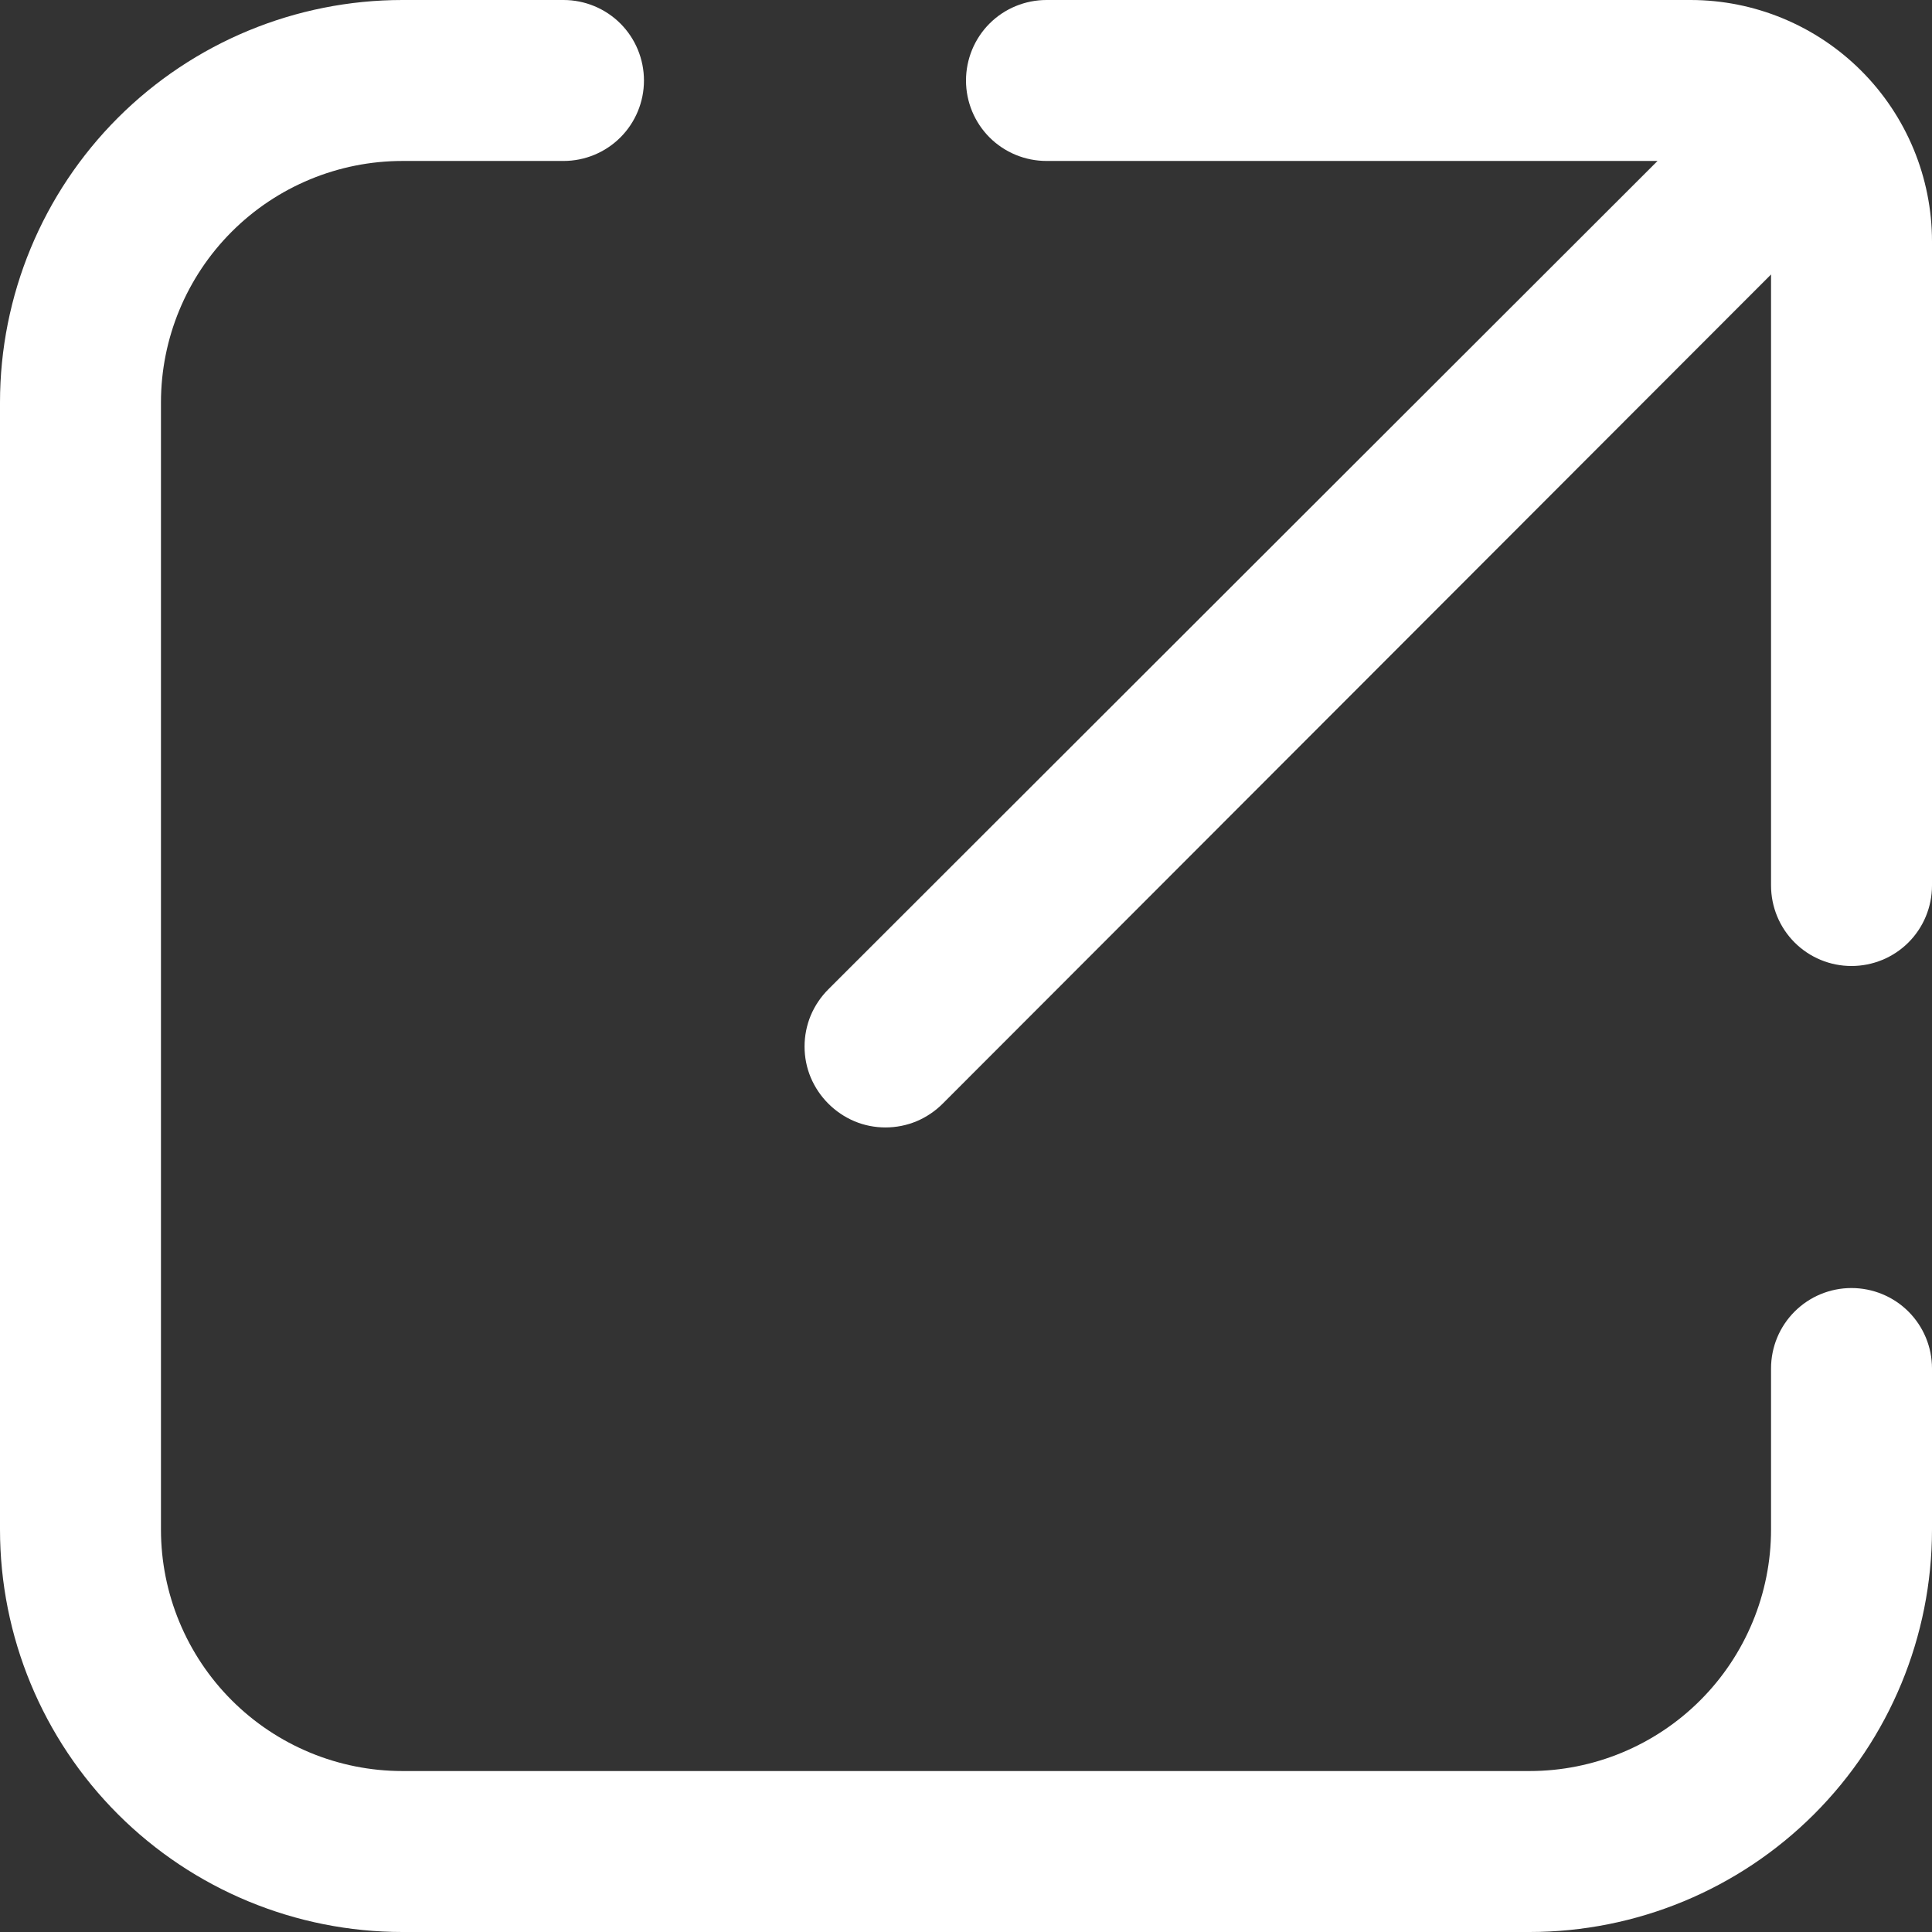
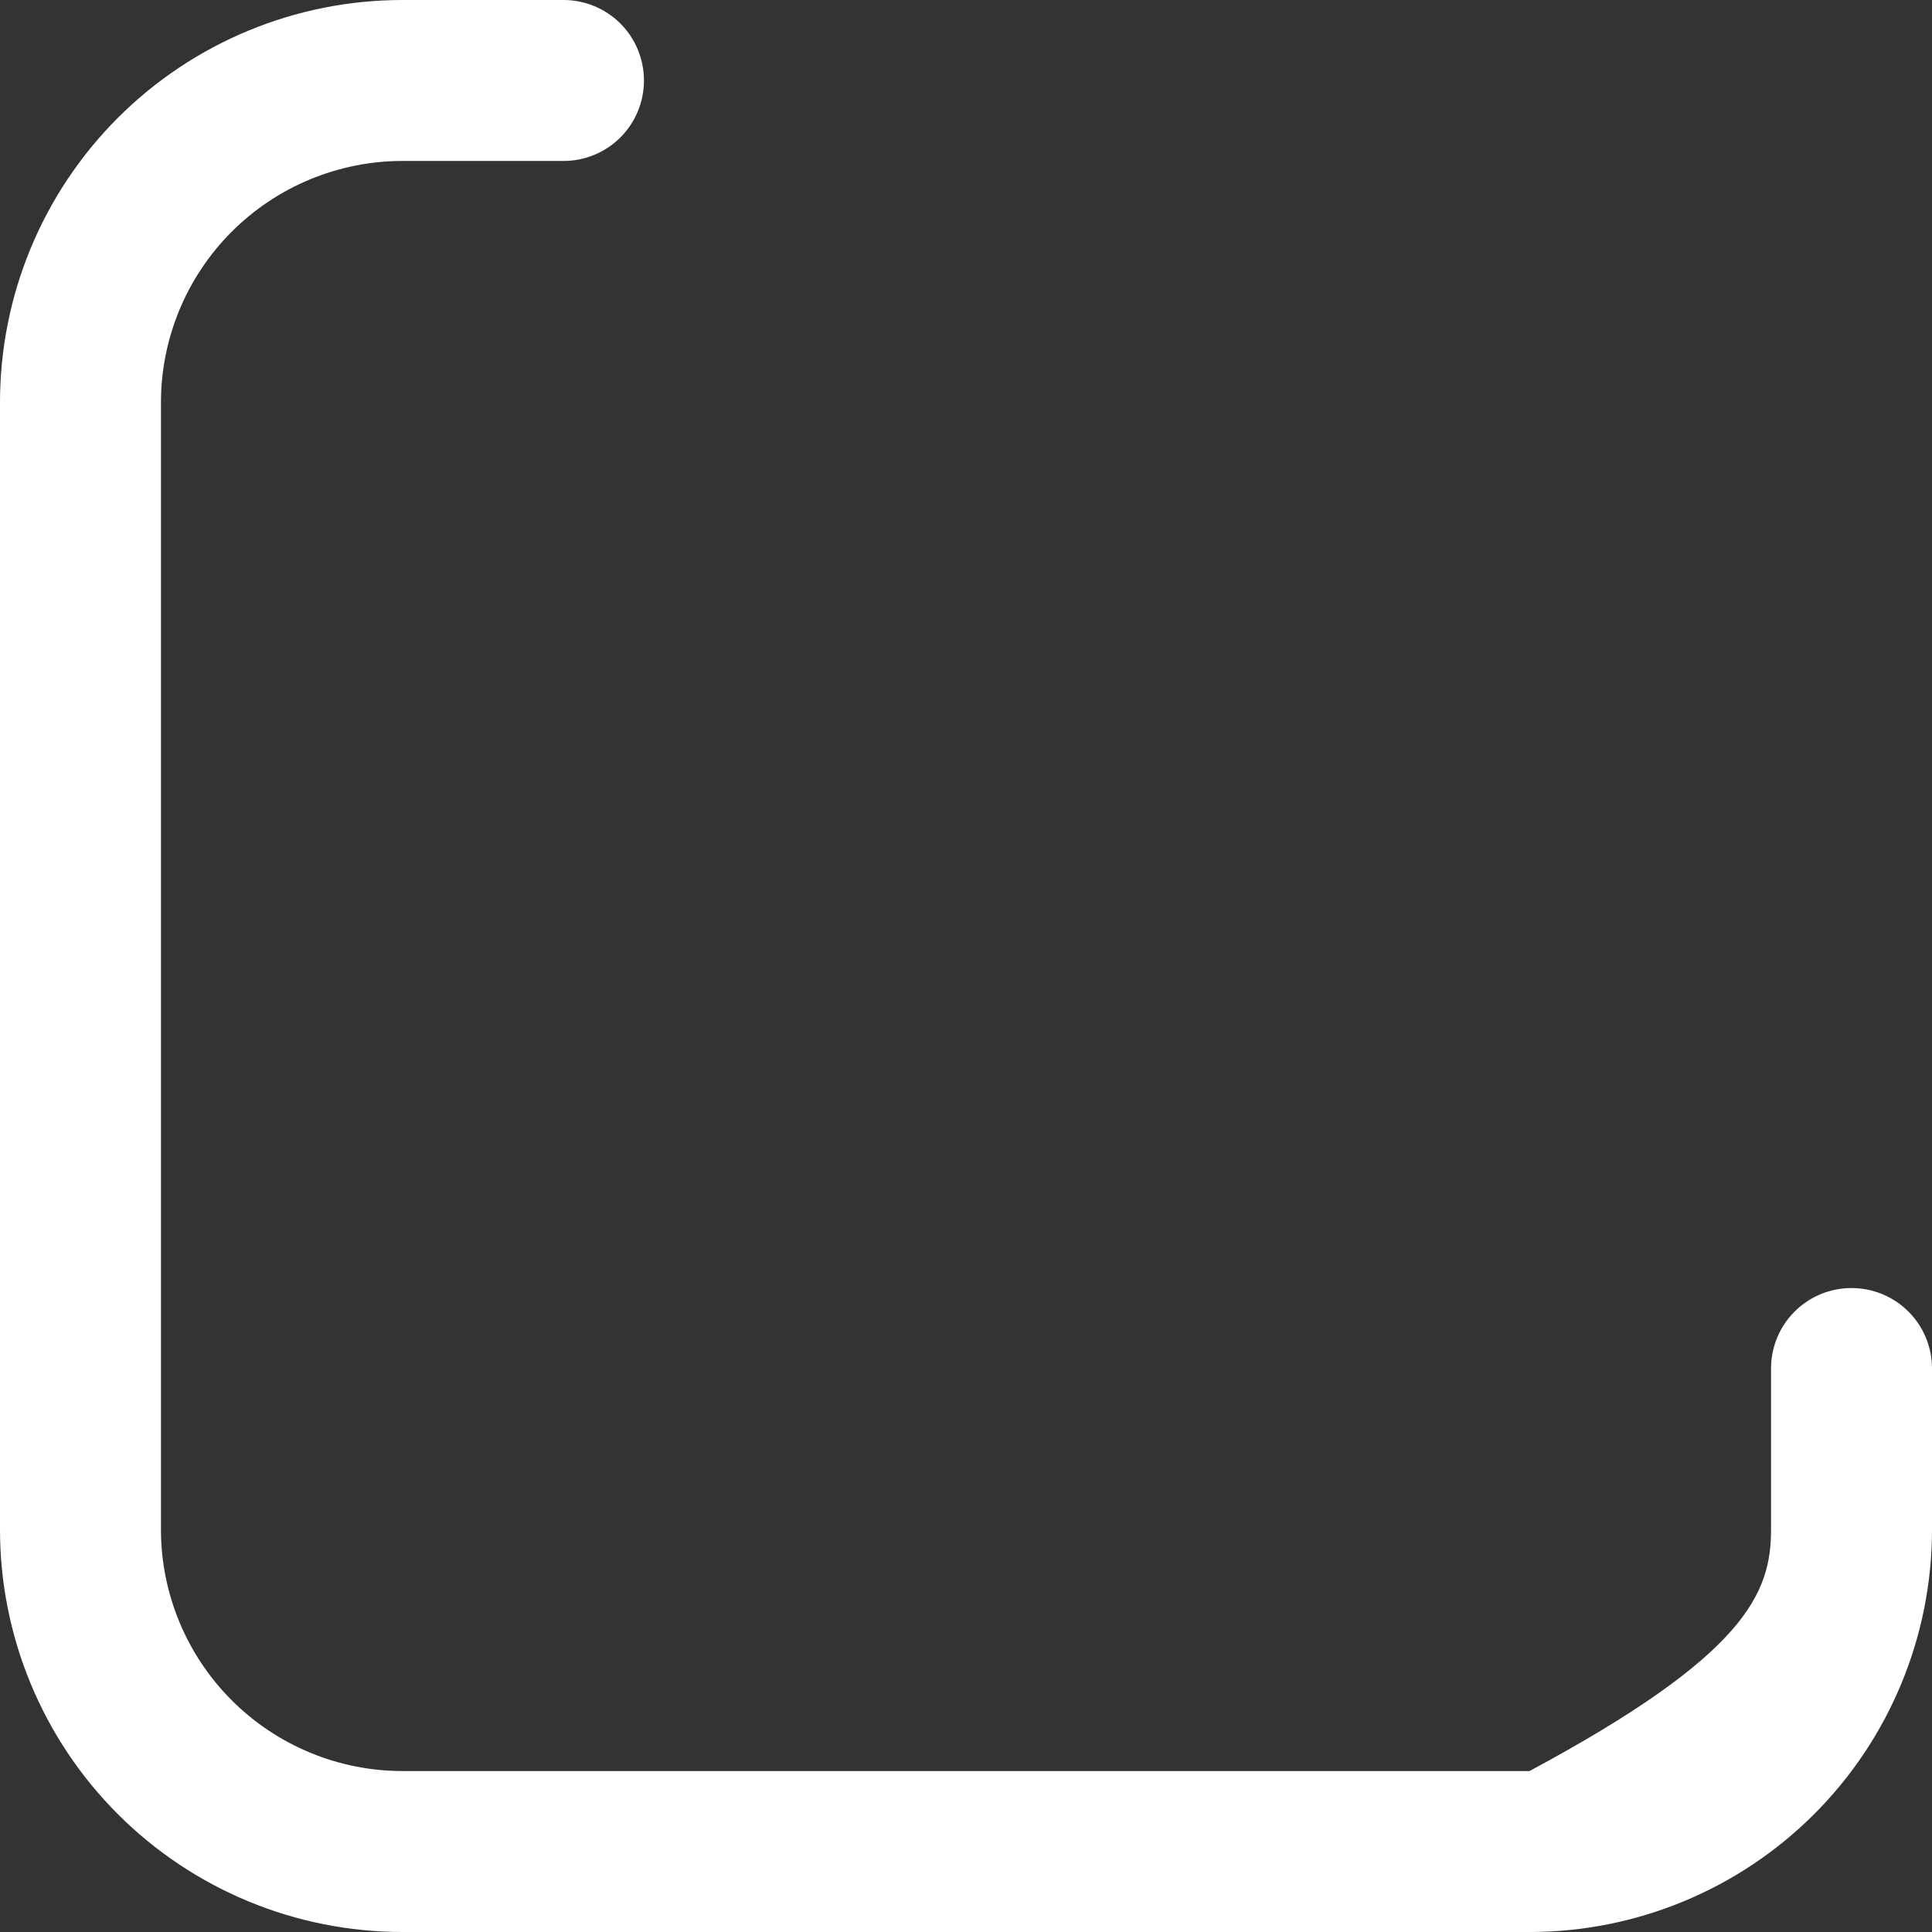
<svg xmlns="http://www.w3.org/2000/svg" width="16" height="16" viewBox="0 0 16 16" fill="none">
  <rect x="0" y="0" width="16" height="16" fill="#333333" stroke="none" />
  <g id="Vector">
-     <path d="M14 0H8.667C8.49 0 8.32 0.07 8.195 0.195C8.07 0.32 8 0.49 8 0.667C8 0.843 8.07 1.013 8.195 1.138C8.32 1.263 8.49 1.333 8.667 1.333H13.727L6.86 8.193C6.798 8.255 6.748 8.329 6.714 8.41C6.68 8.492 6.663 8.579 6.663 8.667C6.663 8.755 6.68 8.842 6.714 8.923C6.748 9.004 6.798 9.078 6.86 9.14C6.922 9.202 6.996 9.252 7.077 9.286C7.158 9.32 7.245 9.337 7.333 9.337C7.421 9.337 7.508 9.32 7.59 9.286C7.671 9.252 7.745 9.202 7.807 9.14L14.667 2.273V7.333C14.667 7.51 14.737 7.68 14.862 7.805C14.987 7.93 15.156 8 15.333 8C15.51 8 15.68 7.93 15.805 7.805C15.93 7.68 16 7.51 16 7.333V2C16 1.47 15.789 0.961 15.414 0.586C15.039 0.211 14.53 0 14 0Z" fill="white" />
-     <path d="M12.667 16H3.333C2.449 16 1.601 15.649 0.976 15.024C0.351 14.399 0 13.551 0 12.667V3.333C0 2.449 0.351 1.601 0.976 0.976C1.601 0.351 2.449 0 3.333 0H4.667C4.843 0 5.013 0.07 5.138 0.195C5.263 0.32 5.333 0.49 5.333 0.667C5.333 0.843 5.263 1.013 5.138 1.138C5.013 1.263 4.843 1.333 4.667 1.333H3.333C2.803 1.333 2.294 1.544 1.919 1.919C1.544 2.294 1.333 2.803 1.333 3.333V12.667C1.333 13.197 1.544 13.706 1.919 14.081C2.294 14.456 2.803 14.667 3.333 14.667H12.667C13.197 14.667 13.706 14.456 14.081 14.081C14.456 13.706 14.667 13.197 14.667 12.667V11.333C14.667 11.156 14.737 10.987 14.862 10.862C14.987 10.737 15.156 10.667 15.333 10.667C15.51 10.667 15.68 10.737 15.805 10.862C15.93 10.987 16 11.156 16 11.333V12.667C16 13.551 15.649 14.399 15.024 15.024C14.399 15.649 13.551 16 12.667 16Z" fill="white" />
+     <path d="M12.667 16H3.333C2.449 16 1.601 15.649 0.976 15.024C0.351 14.399 0 13.551 0 12.667V3.333C0 2.449 0.351 1.601 0.976 0.976C1.601 0.351 2.449 0 3.333 0H4.667C4.843 0 5.013 0.07 5.138 0.195C5.263 0.32 5.333 0.49 5.333 0.667C5.333 0.843 5.263 1.013 5.138 1.138C5.013 1.263 4.843 1.333 4.667 1.333H3.333C2.803 1.333 2.294 1.544 1.919 1.919C1.544 2.294 1.333 2.803 1.333 3.333V12.667C1.333 13.197 1.544 13.706 1.919 14.081C2.294 14.456 2.803 14.667 3.333 14.667H12.667C14.456 13.706 14.667 13.197 14.667 12.667V11.333C14.667 11.156 14.737 10.987 14.862 10.862C14.987 10.737 15.156 10.667 15.333 10.667C15.51 10.667 15.68 10.737 15.805 10.862C15.93 10.987 16 11.156 16 11.333V12.667C16 13.551 15.649 14.399 15.024 15.024C14.399 15.649 13.551 16 12.667 16Z" fill="white" />
  </g>
</svg>